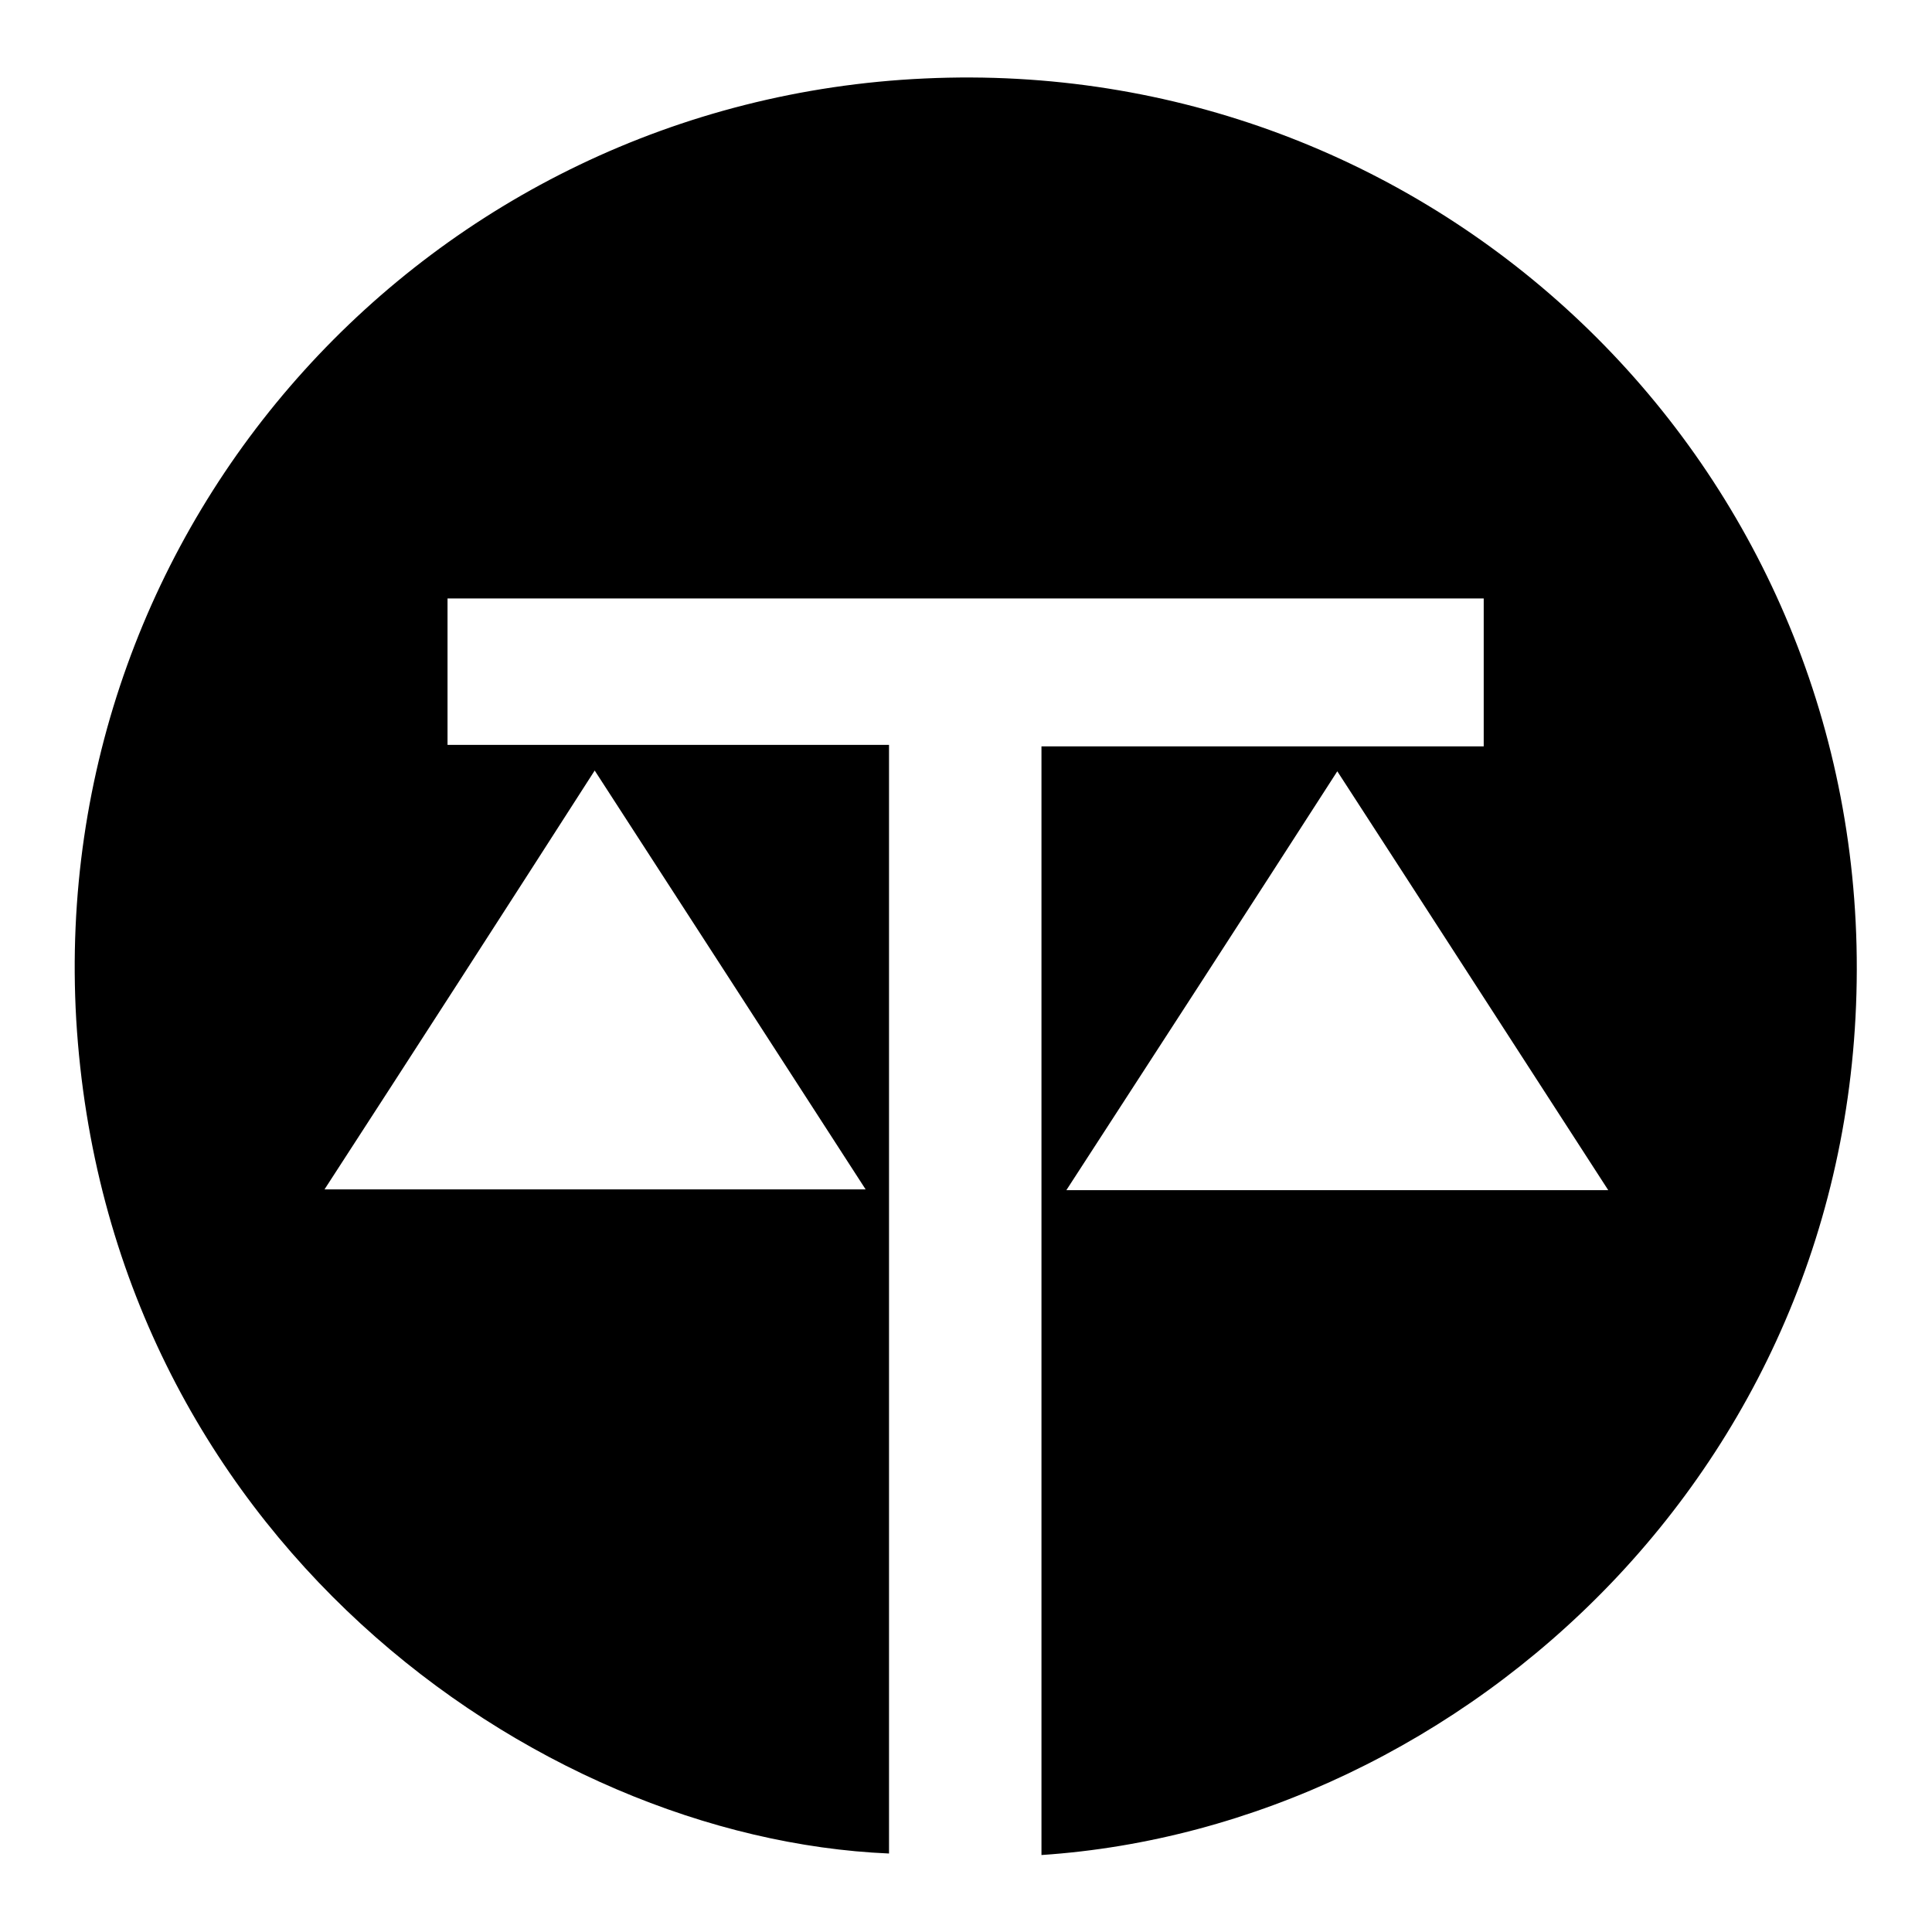
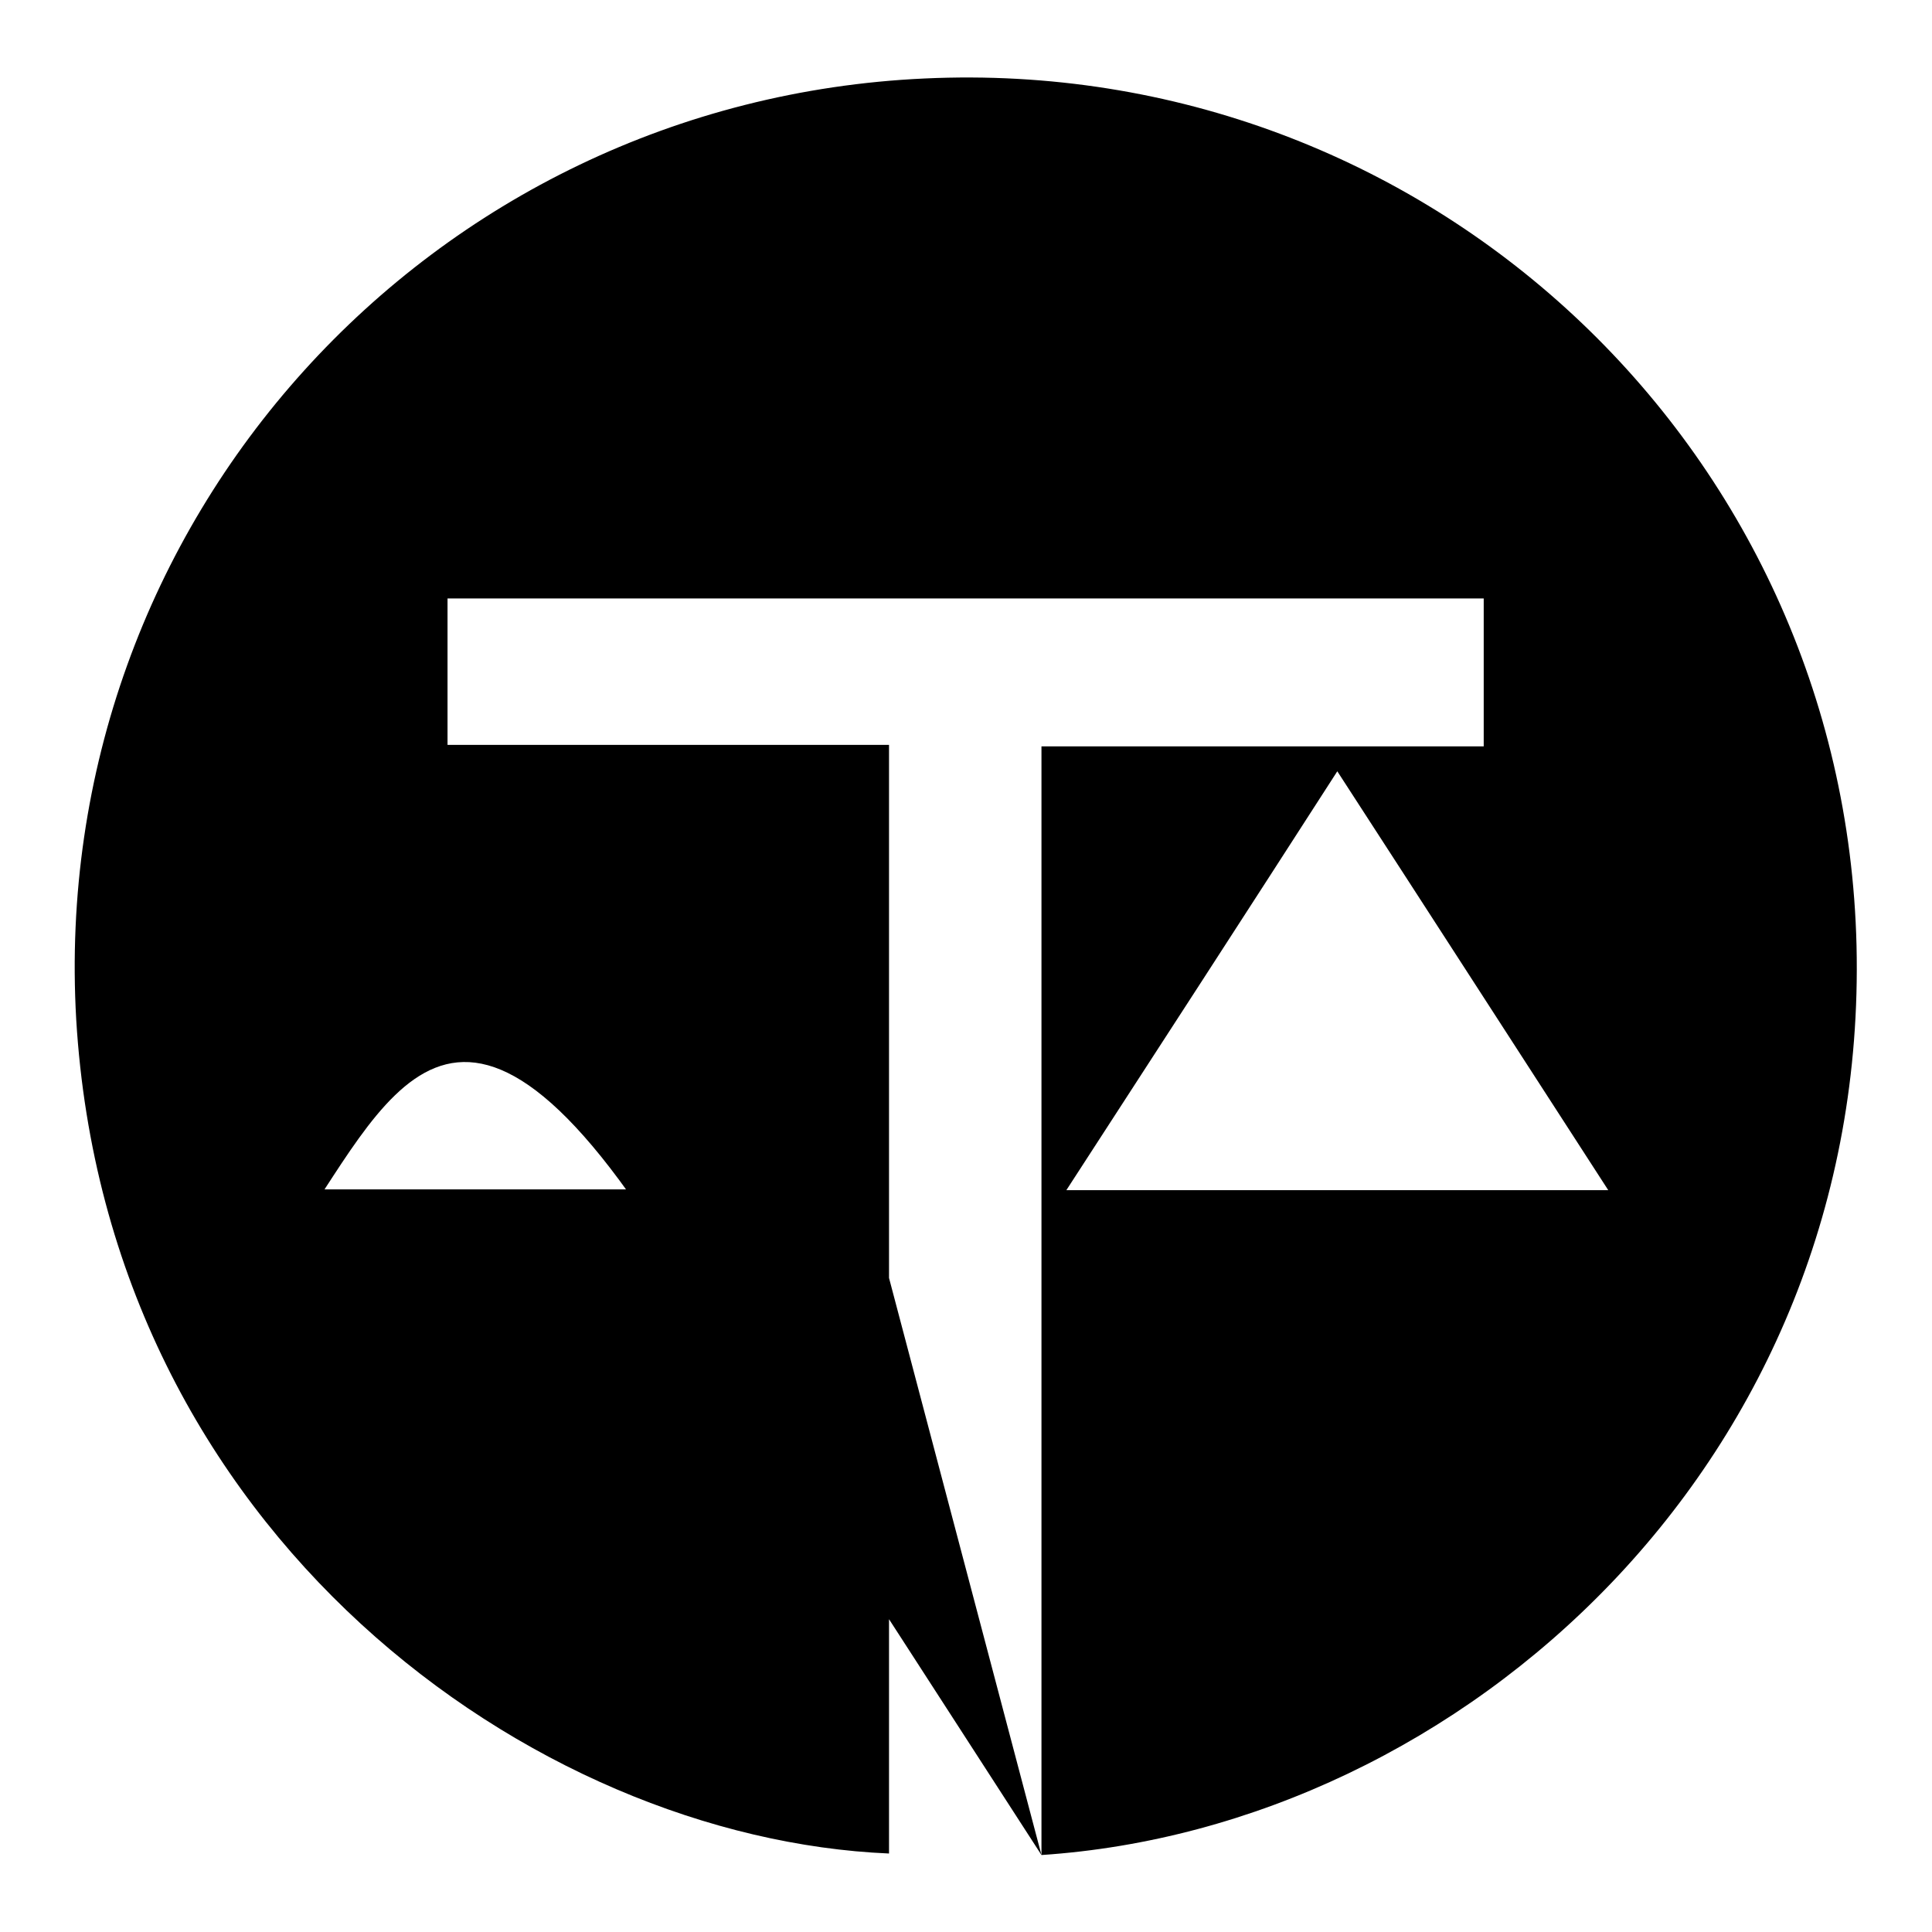
<svg xmlns="http://www.w3.org/2000/svg" version="1.1" x="0px" y="0px" viewBox="0 0 256 256" enable-background="new 0 0 256 256" xml:space="preserve">
  <g>
    <g>
-       <path fill="#000000" d="M138,245.8c0-49,0-97.9,0-146.9c19.6,0,39,0,58.6,0c0-6.6,0-13,0-19.6c-45.7,0-91.4,0-137.3,0c0,6.4,0,12.8,0,19.4c19.4,0,38.9,0,58.5,0c0,49.1,0,98,0,146.9c-47.1-2-103.6-42.3-107.7-110.5C6.3,69.1,56.9,13.4,122.5,10.4C188.9,7.3,244.4,59,246,125.3C247.6,193.5,193.8,242.1,138,245.8z M114.7,157.6c-12-18.6-23.8-36.8-35.9-55.5C66.8,120.8,55,139.1,43,157.6C67,157.6,90.6,157.6,114.7,157.6z M213.1,157.7c-12.1-18.7-23.9-37-35.9-55.5c-12.1,18.8-23.9,37-35.9,55.5C165.5,157.7,189,157.7,213.1,157.7z" />
+       <path fill="#000000" d="M138,245.8c0-49,0-97.9,0-146.9c19.6,0,39,0,58.6,0c0-6.6,0-13,0-19.6c-45.7,0-91.4,0-137.3,0c0,6.4,0,12.8,0,19.4c19.4,0,38.9,0,58.5,0c0,49.1,0,98,0,146.9c-47.1-2-103.6-42.3-107.7-110.5C6.3,69.1,56.9,13.4,122.5,10.4C188.9,7.3,244.4,59,246,125.3C247.6,193.5,193.8,242.1,138,245.8z c-12-18.6-23.8-36.8-35.9-55.5C66.8,120.8,55,139.1,43,157.6C67,157.6,90.6,157.6,114.7,157.6z M213.1,157.7c-12.1-18.7-23.9-37-35.9-55.5c-12.1,18.8-23.9,37-35.9,55.5C165.5,157.7,189,157.7,213.1,157.7z" />
    </g>
  </g>
</svg>